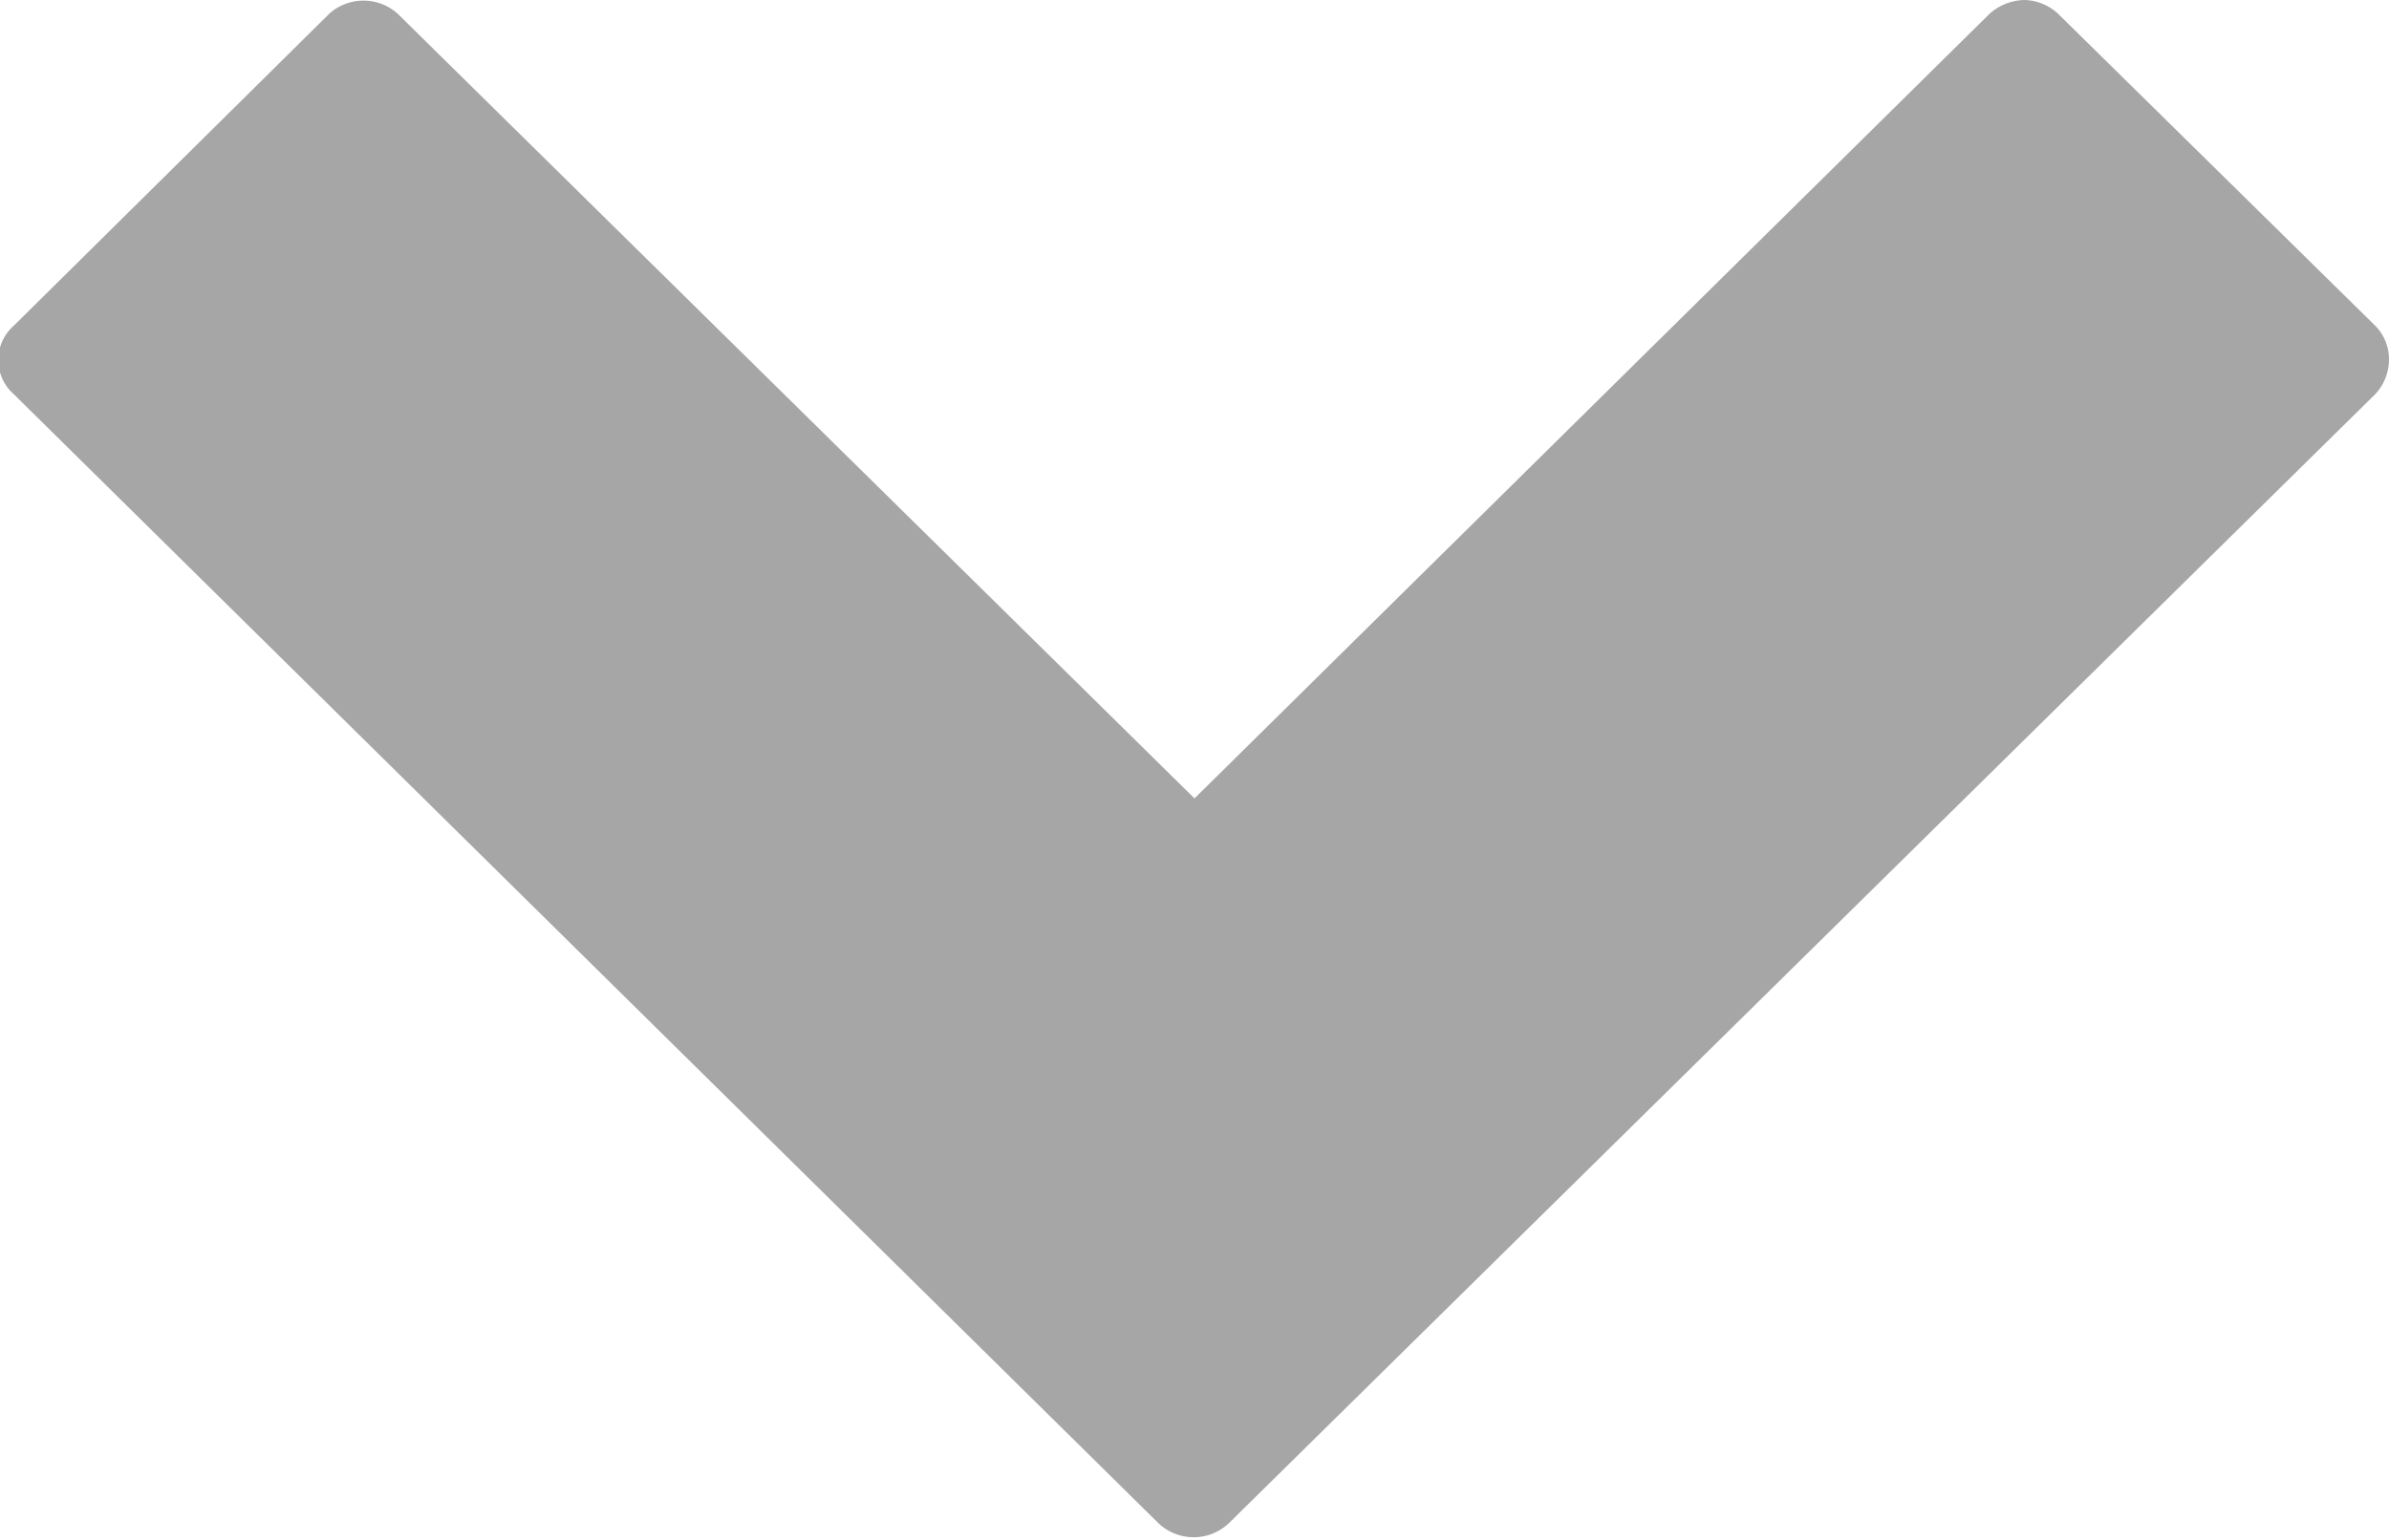
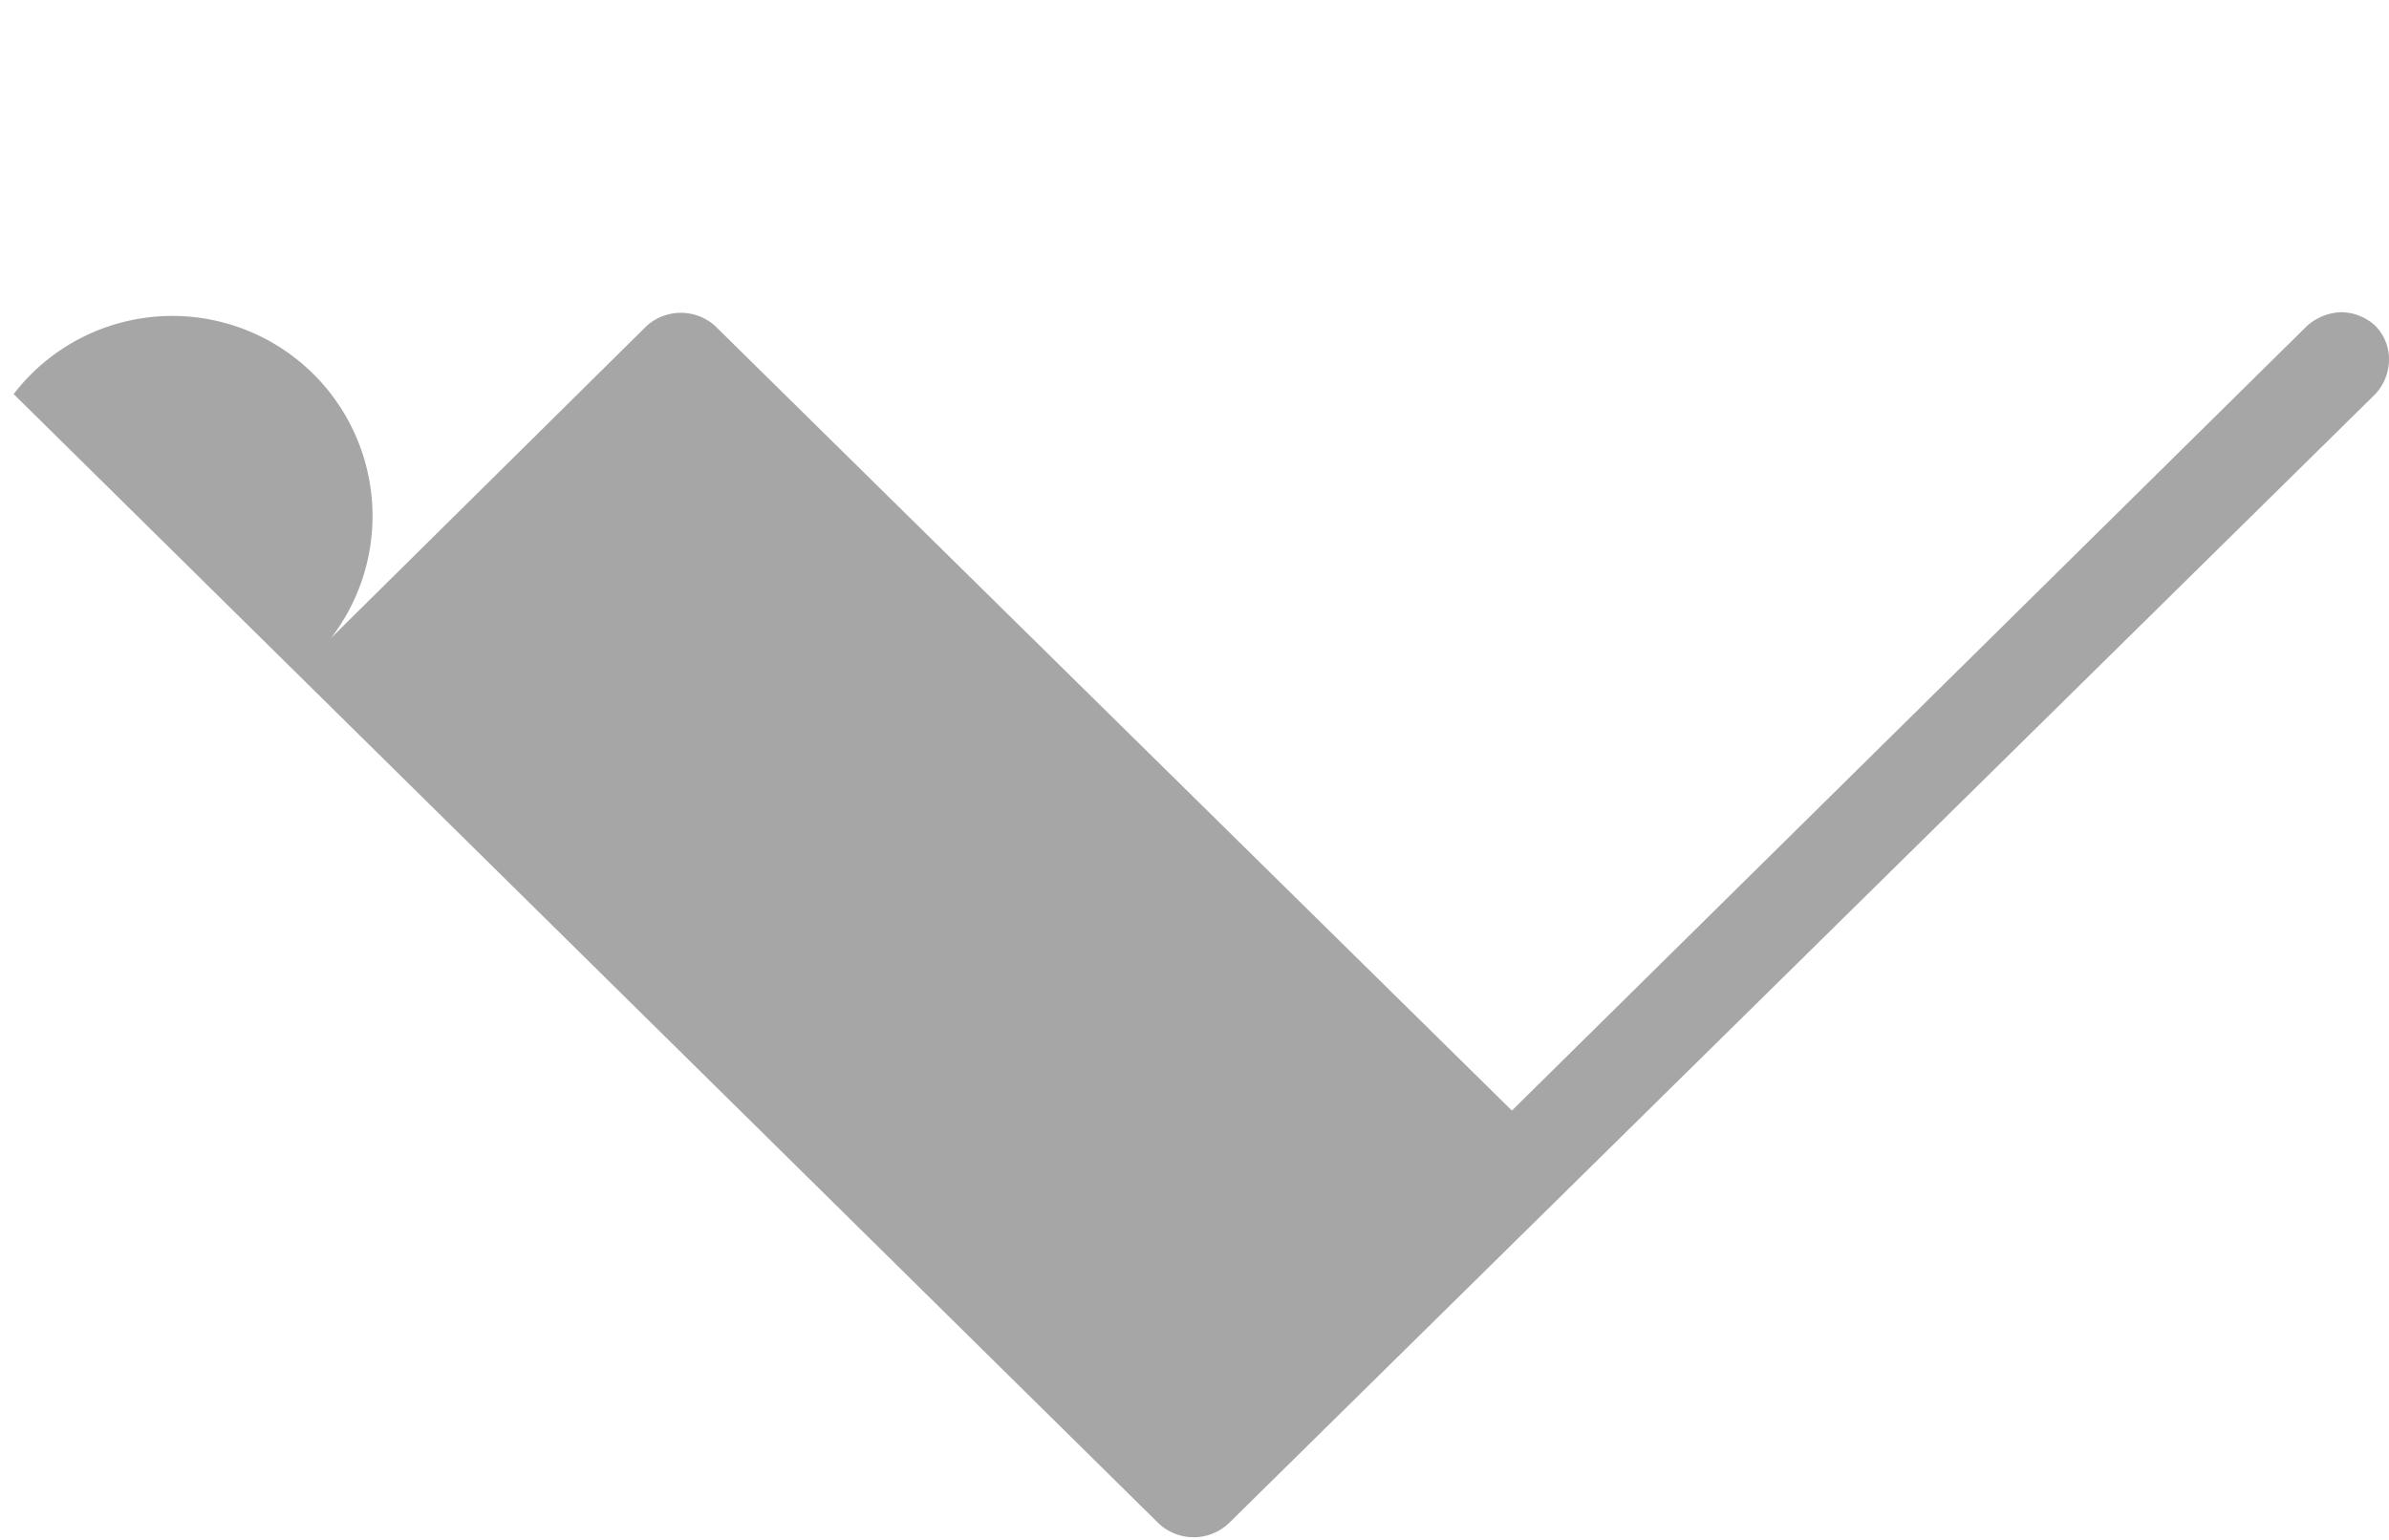
<svg xmlns="http://www.w3.org/2000/svg" width="14" height="9.03" viewBox="0 0 14 9.03">
  <defs>
    <style>
      .cls-1 {
        fill: #a6a6a6;
        fill-rule: evenodd;
      }
    </style>
  </defs>
-   <path id="nieuws-pijl-onder" class="cls-1" d="M1133.08,1140.31l6.71,6.62a0.3,0.3,0,0,0,.41,0l6.72-6.62a0.3,0.3,0,0,0,.08-0.2,0.279,0.279,0,0,0-.08-0.2l-1.86-1.83a0.3,0.3,0,0,0-.2-0.08,0.318,0.318,0,0,0-.2.08l-4.66,4.6-4.67-4.6a0.3,0.3,0,0,0-.4,0l-1.85,1.83A0.267,0.267,0,0,0,1133.08,1140.31Z" transform="translate(-1133 -1138)" />
+   <path id="nieuws-pijl-onder" class="cls-1" d="M1133.08,1140.31l6.71,6.62a0.3,0.3,0,0,0,.41,0l6.72-6.62a0.3,0.3,0,0,0,.08-0.2,0.279,0.279,0,0,0-.08-0.2a0.3,0.3,0,0,0-.2-0.08,0.318,0.318,0,0,0-.2.08l-4.66,4.6-4.67-4.6a0.3,0.3,0,0,0-.4,0l-1.85,1.83A0.267,0.267,0,0,0,1133.08,1140.31Z" transform="translate(-1133 -1138)" />
</svg>